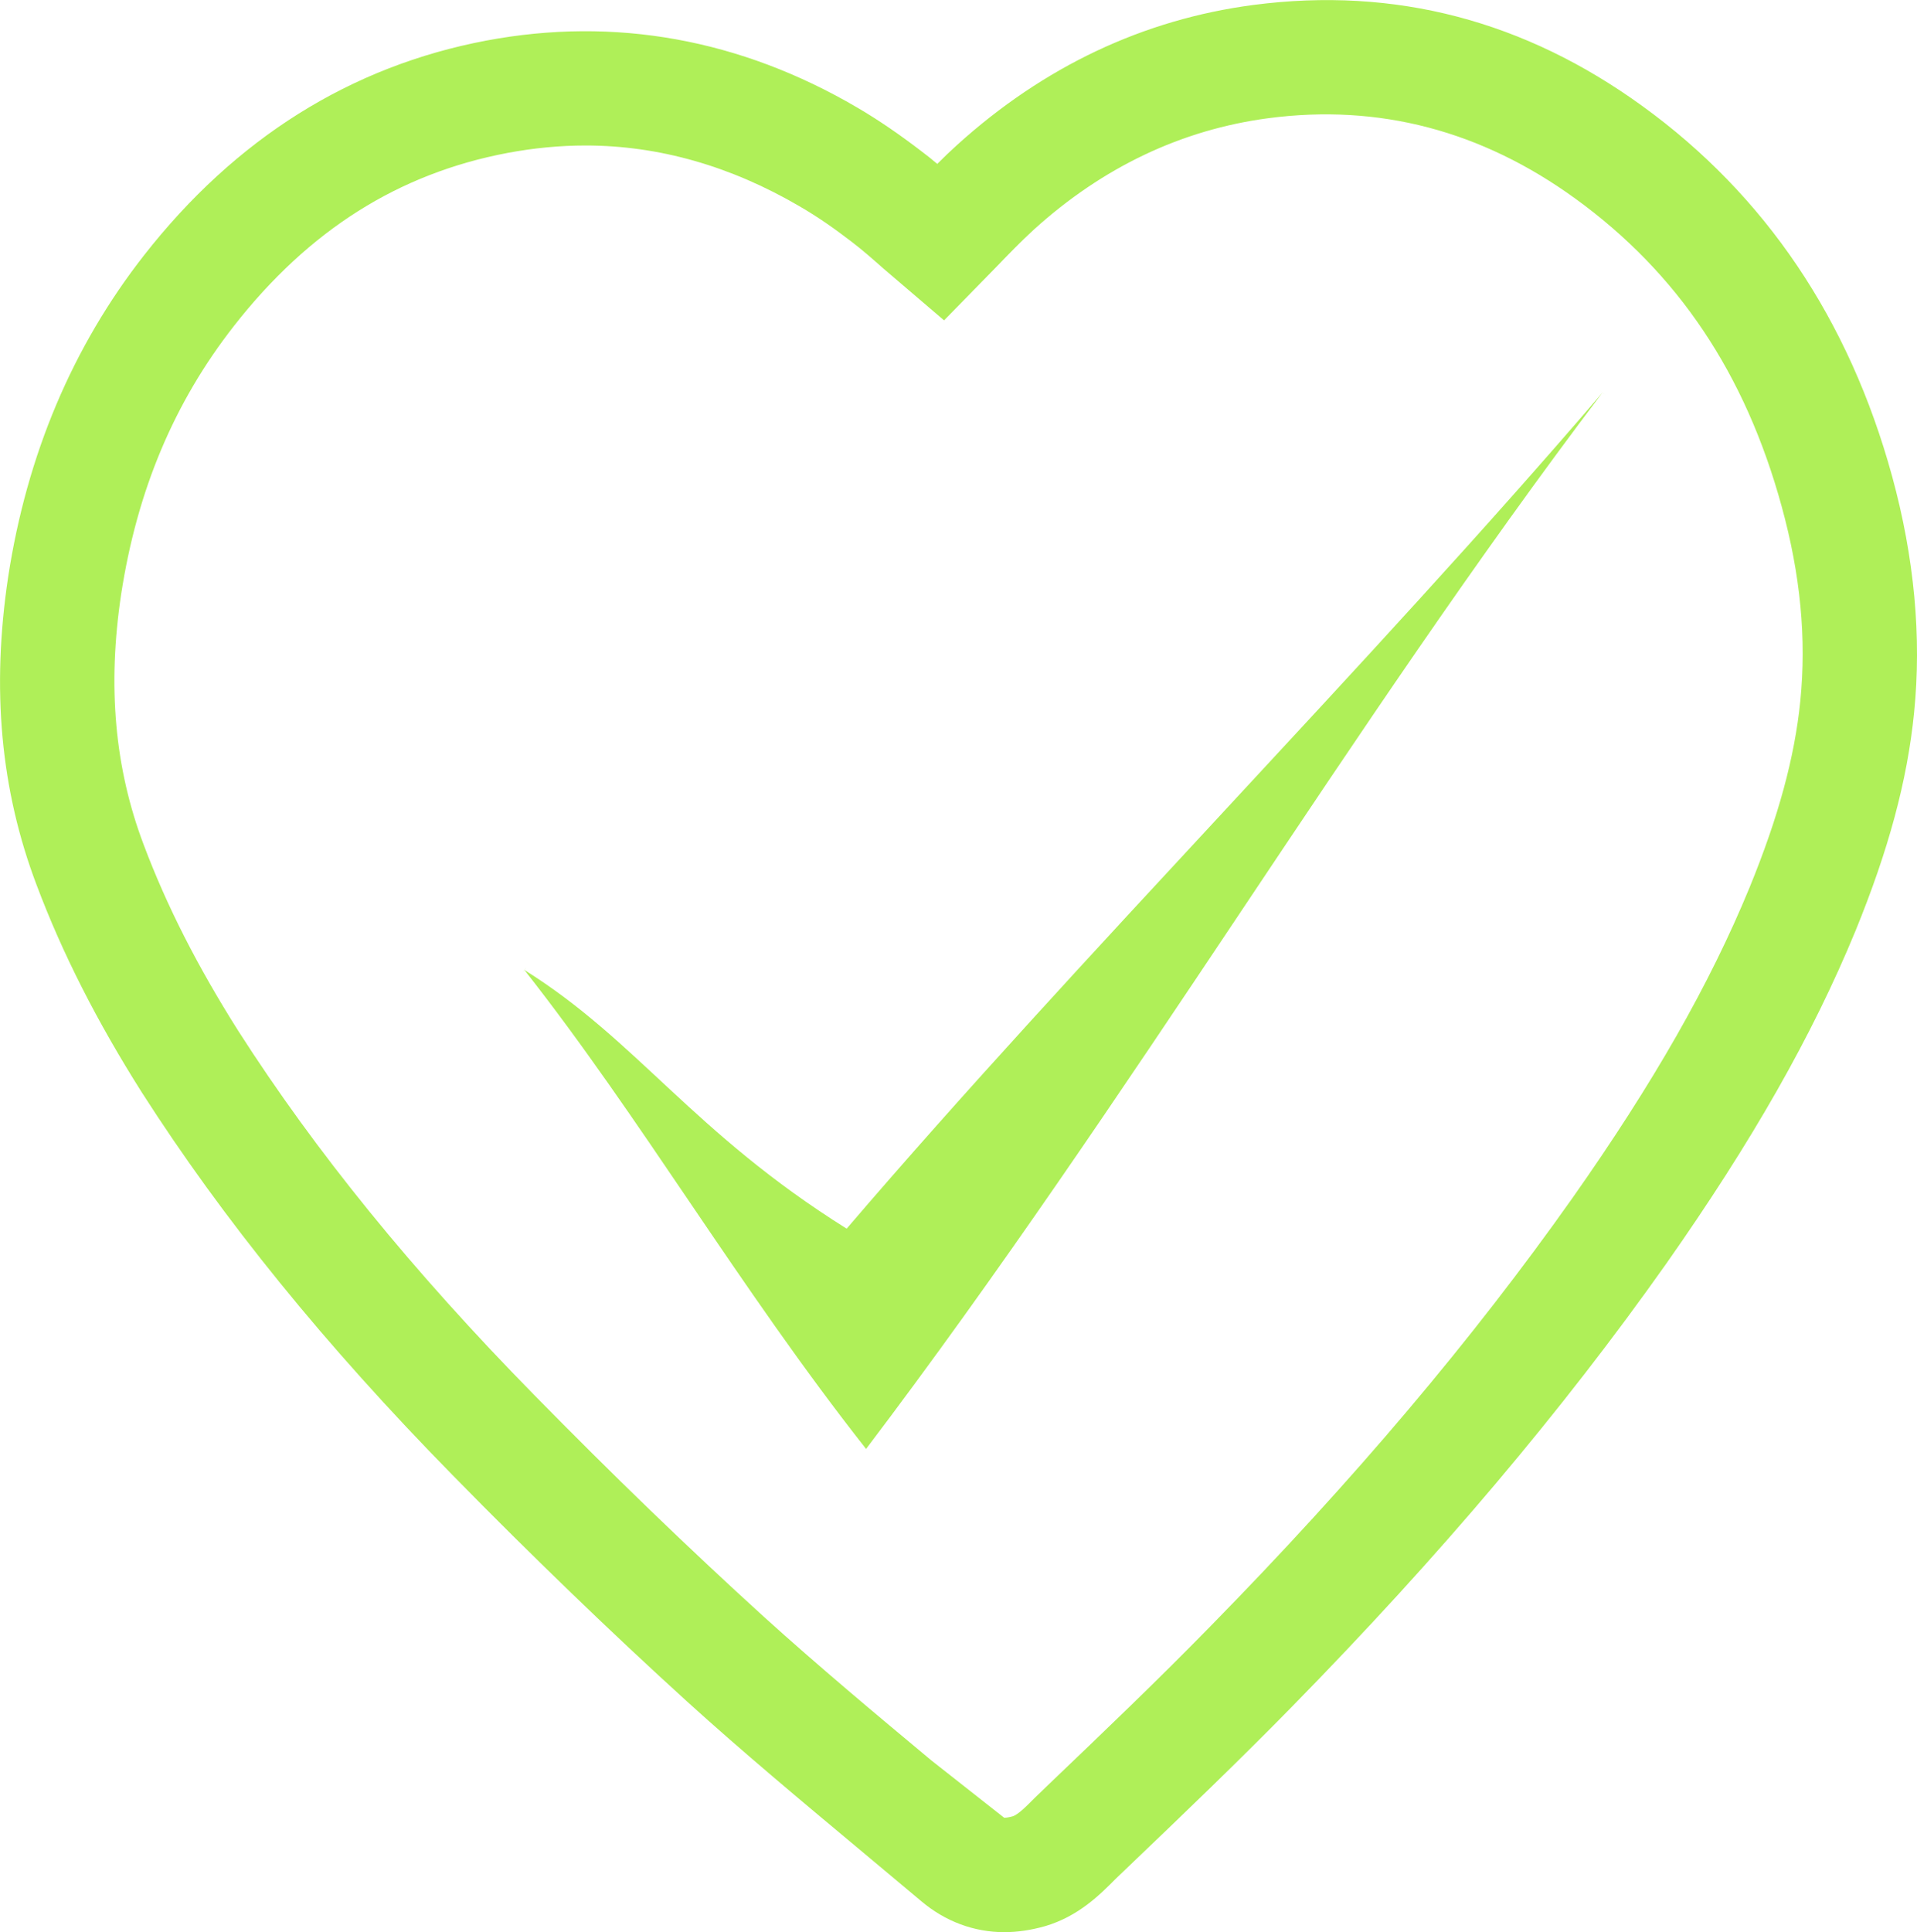
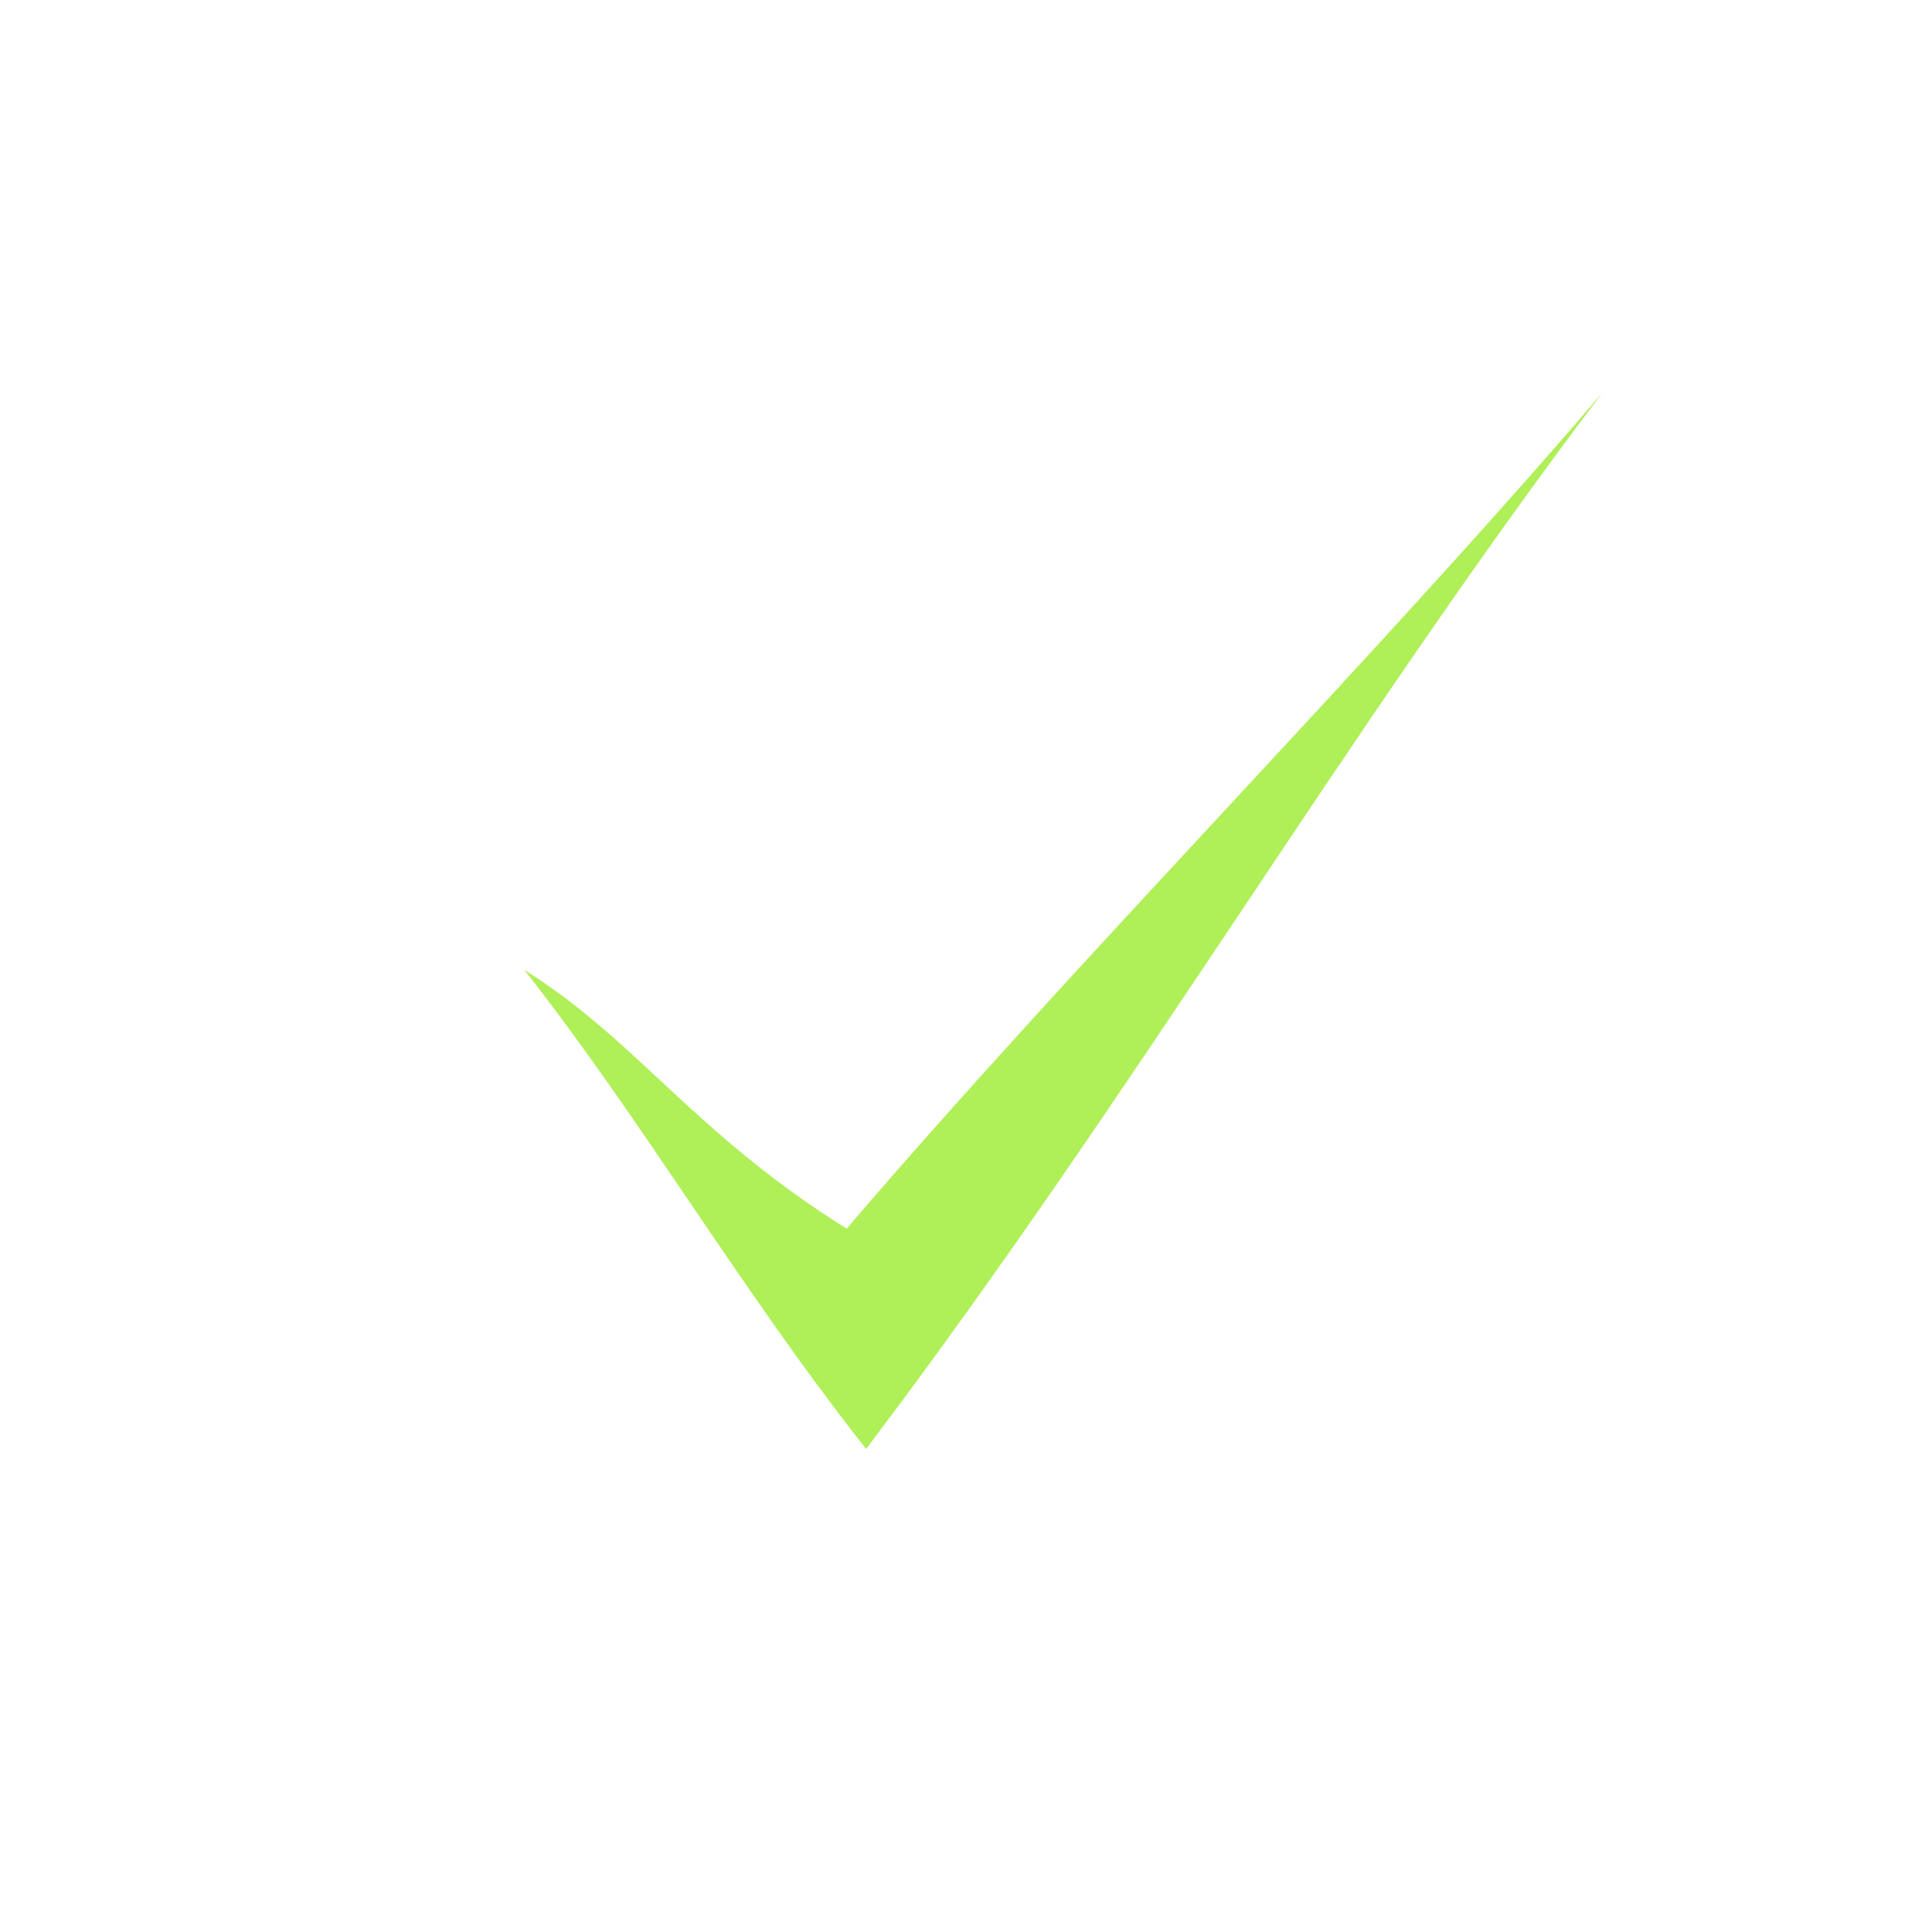
<svg xmlns="http://www.w3.org/2000/svg" version="1.1" id="Capa_1" x="0px" y="0px" width="41.763px" height="42.084px" viewBox="0 0 41.763 42.084" enable-background="new 0 0 41.763 42.084" xml:space="preserve">
  <g>
    <g>
-       <path fill="#AFEF58" d="M21.878,42.084c-0.656,0-1.282-0.232-1.803-0.671l-1.38-1.155c-1.255-1.048-2.513-2.097-3.725-3.196    c-1.669-1.517-3.387-3.175-5.107-4.929c-2.78-2.833-4.995-5.562-6.773-8.339c-0.983-1.554-1.732-3.029-2.292-4.517    c-0.786-2.072-0.987-4.269-0.62-6.712c0.408-2.659,1.403-5.016,2.961-7.006c1.992-2.544,4.501-4.117,7.455-4.675    c2.798-0.526,5.535-0.033,8.08,1.458c0.486,0.284,0.949,0.607,1.394,0.948c0.12,0.089,0.236,0.183,0.351,0.28    c0.139-0.14,0.282-0.277,0.429-0.41c1.888-1.709,4.059-2.736,6.457-3.052c3.093-0.404,5.918,0.348,8.475,2.202    c2.674,1.936,4.504,4.647,5.44,8.061c0.484,1.767,0.647,3.502,0.479,5.158c-0.148,1.473-0.555,2.982-1.277,4.748    c-0.939,2.281-2.251,4.584-4.124,7.25c-2.263,3.202-4.925,6.353-8.139,9.633c-1.166,1.191-2.368,2.342-3.569,3.49l-0.28,0.268    c-0.346,0.348-0.813,0.821-1.545,1.036C22.465,42.039,22.168,42.084,21.878,42.084z M12.757,3.169    c-0.558,0-1.132,0.055-1.701,0.162C8.681,3.781,6.732,5.011,5.1,7.095c-1.307,1.671-2.112,3.584-2.46,5.844    c-0.302,2.006-0.141,3.792,0.489,5.456c0.499,1.33,1.175,2.657,2.063,4.06c1.681,2.626,3.79,5.224,6.45,7.933    c1.686,1.72,3.369,3.344,5.002,4.829c1.188,1.075,2.416,2.101,3.647,3.127l1.586,1.248c0.051,0,0.112-0.011,0.181-0.03    c0.119-0.035,0.302-0.219,0.479-0.398l0.329-0.317c1.183-1.13,2.365-2.26,3.511-3.433c3.122-3.185,5.7-6.235,7.883-9.325    c1.765-2.507,2.99-4.657,3.856-6.76c0.628-1.537,0.979-2.825,1.104-4.054c0.137-1.366,0.005-2.755-0.406-4.247    c-0.793-2.893-2.265-5.086-4.496-6.703c-2.039-1.478-4.277-2.069-6.69-1.75c-1.886,0.25-3.604,1.066-5.105,2.426    c-0.279,0.255-0.545,0.53-0.81,0.805l-1.146,1.172l-1.312-1.121C19.026,5.655,18.8,5.454,18.56,5.271    c-0.367-0.282-0.742-0.547-1.142-0.778C15.917,3.615,14.348,3.169,12.757,3.169z" />
-     </g>
+       </g>
    <g>
      <path fill-rule="evenodd" clip-rule="evenodd" fill="#AFEF58" d="M34.912,8.55c-5.538,7.306-10.233,15.338-16.044,23.009    c-2.773-3.521-4.914-7.221-7.445-10.433c0.132-0.16-0.126,0.163,0,0c2.463,1.538,3.67,3.538,7.022,5.635    C23.506,20.849,29.847,14.467,34.912,8.55C35.194,8.793,34.63,8.309,34.912,8.55z" />
    </g>
  </g>
</svg>